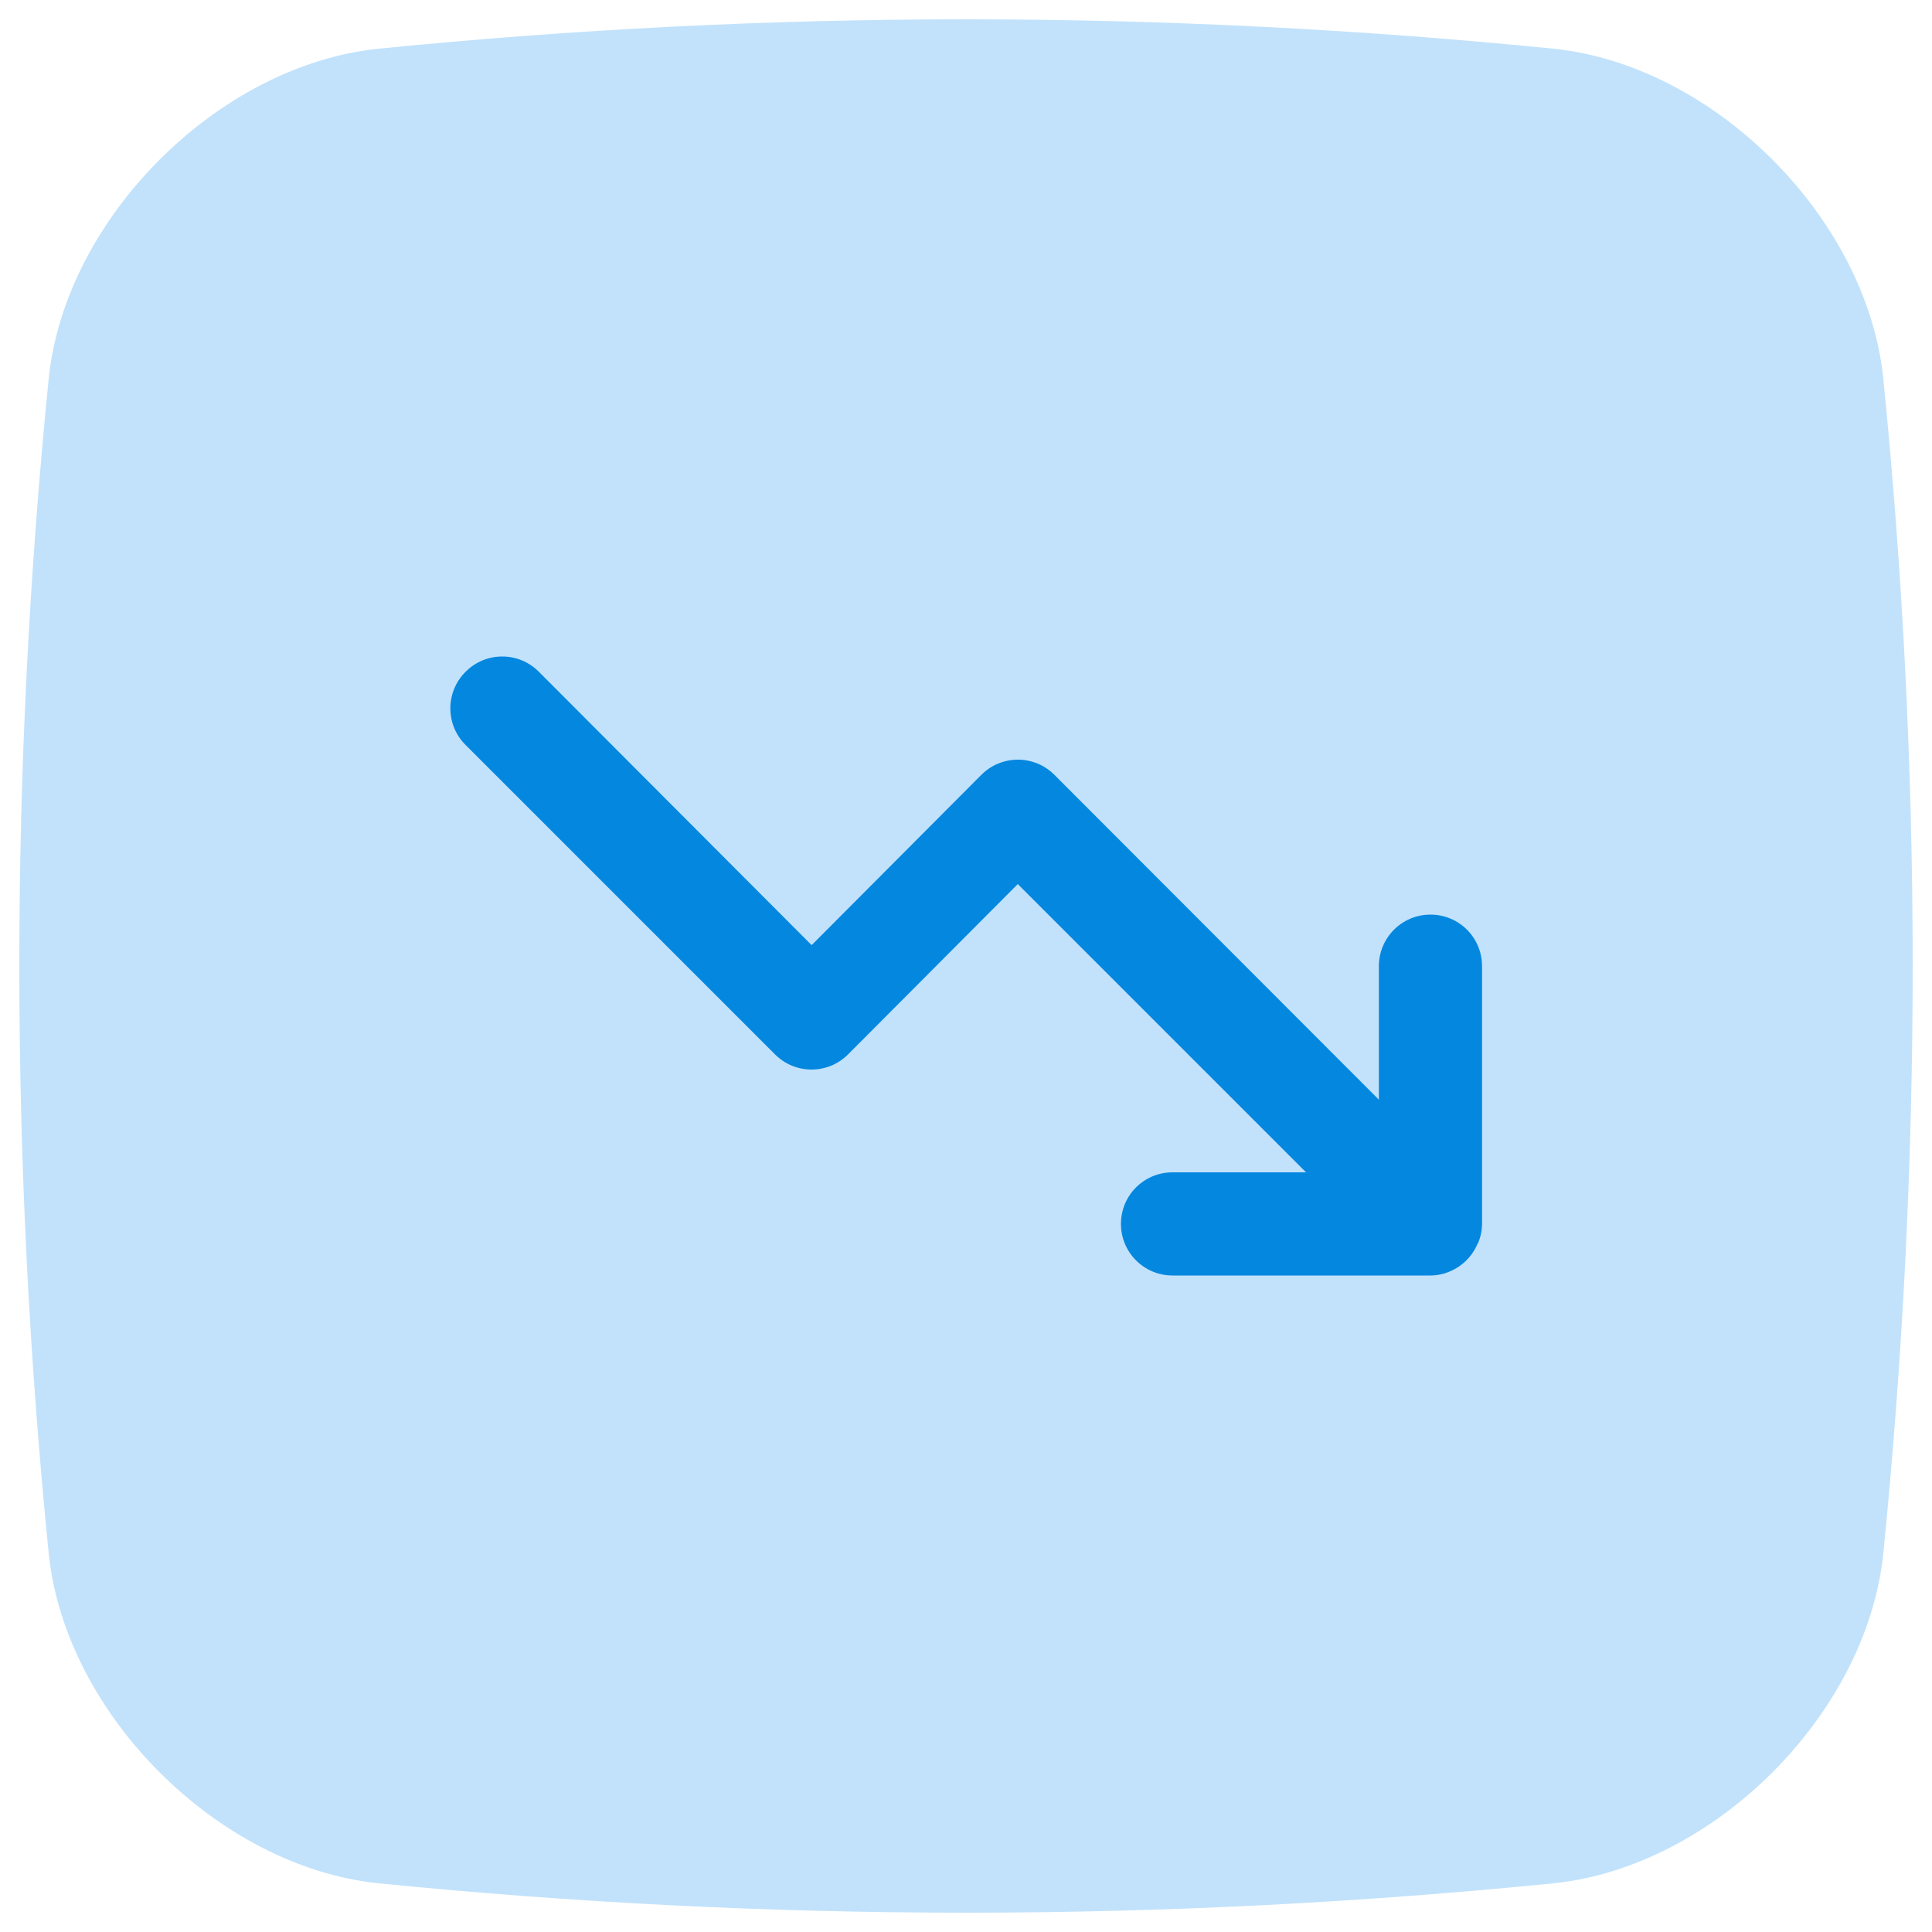
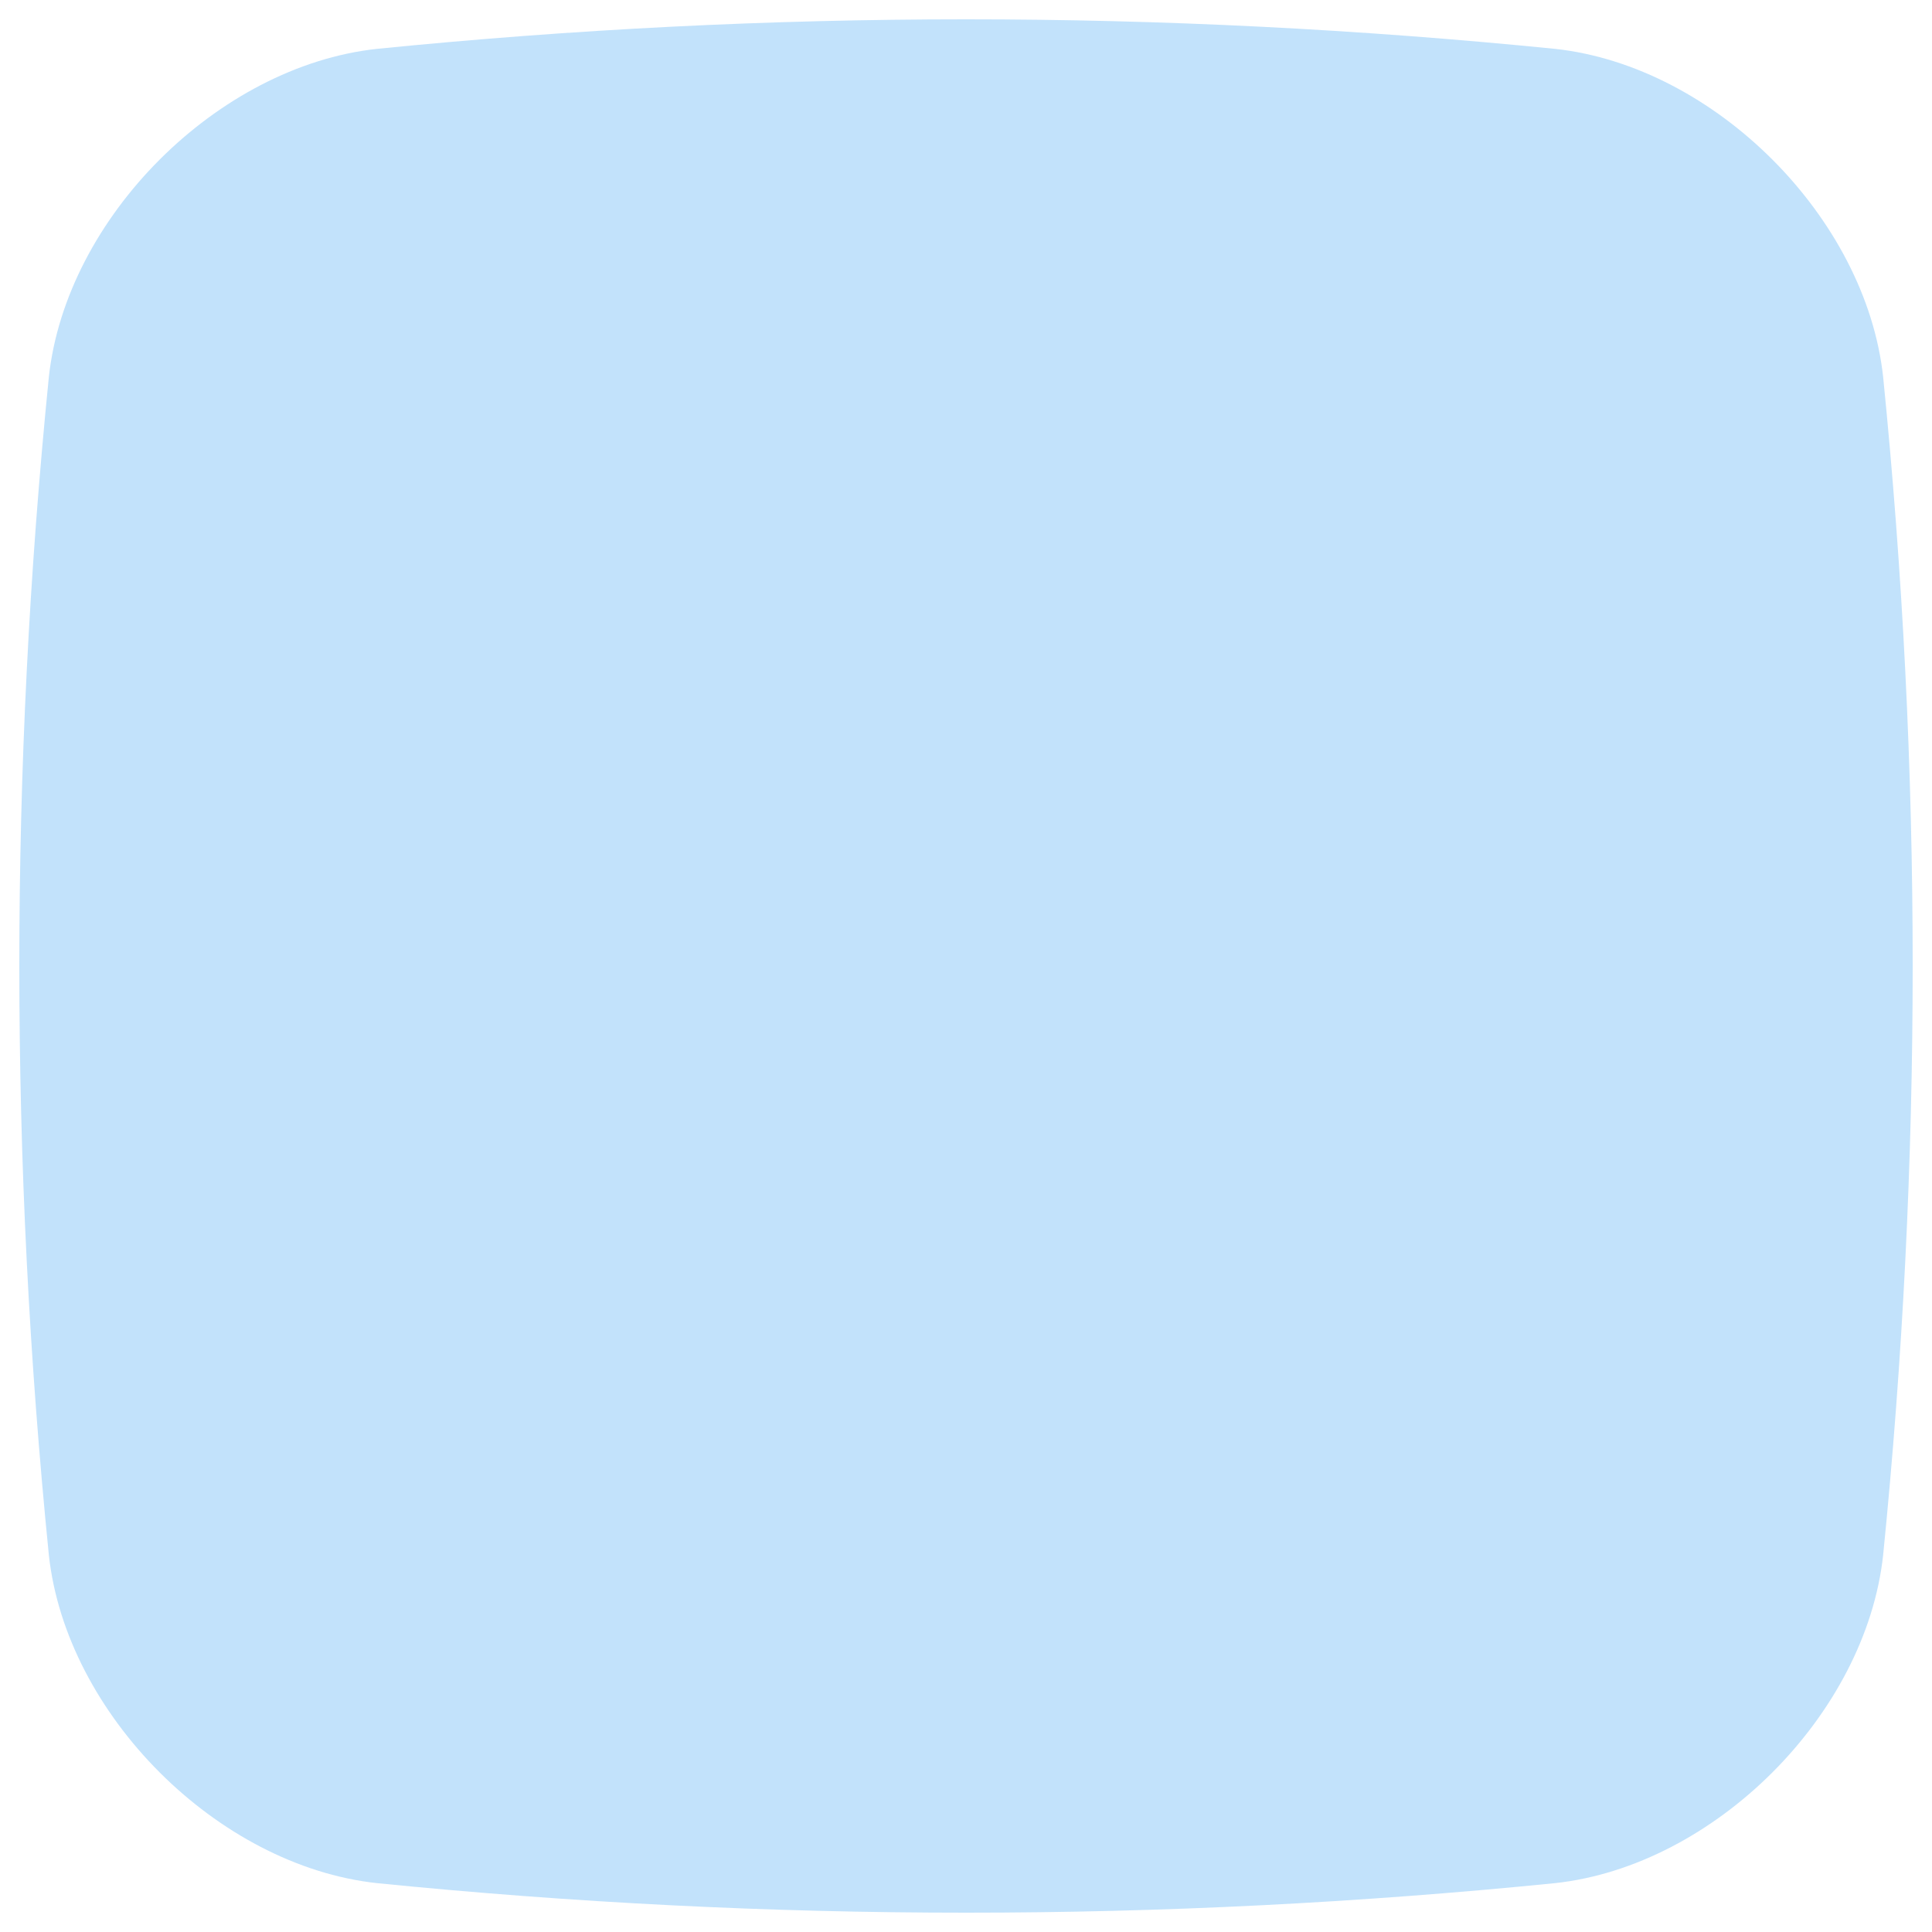
<svg xmlns="http://www.w3.org/2000/svg" id="Layer_34" data-name="Layer 34" viewBox="0 0 100 100">
  <defs>
    <style>
      .cls-1 {
        fill: #0487df;
      }

      .cls-1, .cls-2 {
        stroke-width: 0px;
      }

      .cls-2 {
        fill: #c2e2fb;
      }
    </style>
  </defs>
  <path class="cls-2" d="M80.5,97.47c-20.33,2.04-40.66,2.04-61,0-8.24-.9-16.07-8.73-16.97-16.97C.49,60.17.49,39.83,2.53,19.5,3.43,11.26,11.26,3.43,19.5,2.53,39.83.49,60.17.49,80.5,2.53c8.25.9,16.07,8.73,16.97,16.97,2.04,20.33,2.04,40.66,0,61-.9,8.25-8.73,16.07-16.97,16.97Z" />
-   <path class="cls-1" d="M76.48,64.37c-.27.65-.79,1.17-1.44,1.44-.32.14-.67.21-1.01.21h-13.34c-1.47,0-2.67-1.19-2.67-2.67s1.19-2.67,2.67-2.67h6.91l-14.92-14.92-8.78,8.81c-1.04,1.05-2.73,1.05-3.77.02,0,0-.01-.01-.02-.02l-16.01-16.01c-1.05-1.04-1.05-2.73-.02-3.77,0,0,.01-.01.02-.02,1.04-1.05,2.73-1.05,3.77-.02,0,0,.01.01.02.02l14.12,14.15,8.78-8.81c1.04-1.05,2.73-1.05,3.77-.02,0,0,.01.01.02.02l16.79,16.81v-6.91c0-1.47,1.19-2.67,2.67-2.67s2.67,1.19,2.67,2.67v13.34c0,.35-.08.69-.21,1.01Z" />
</svg>